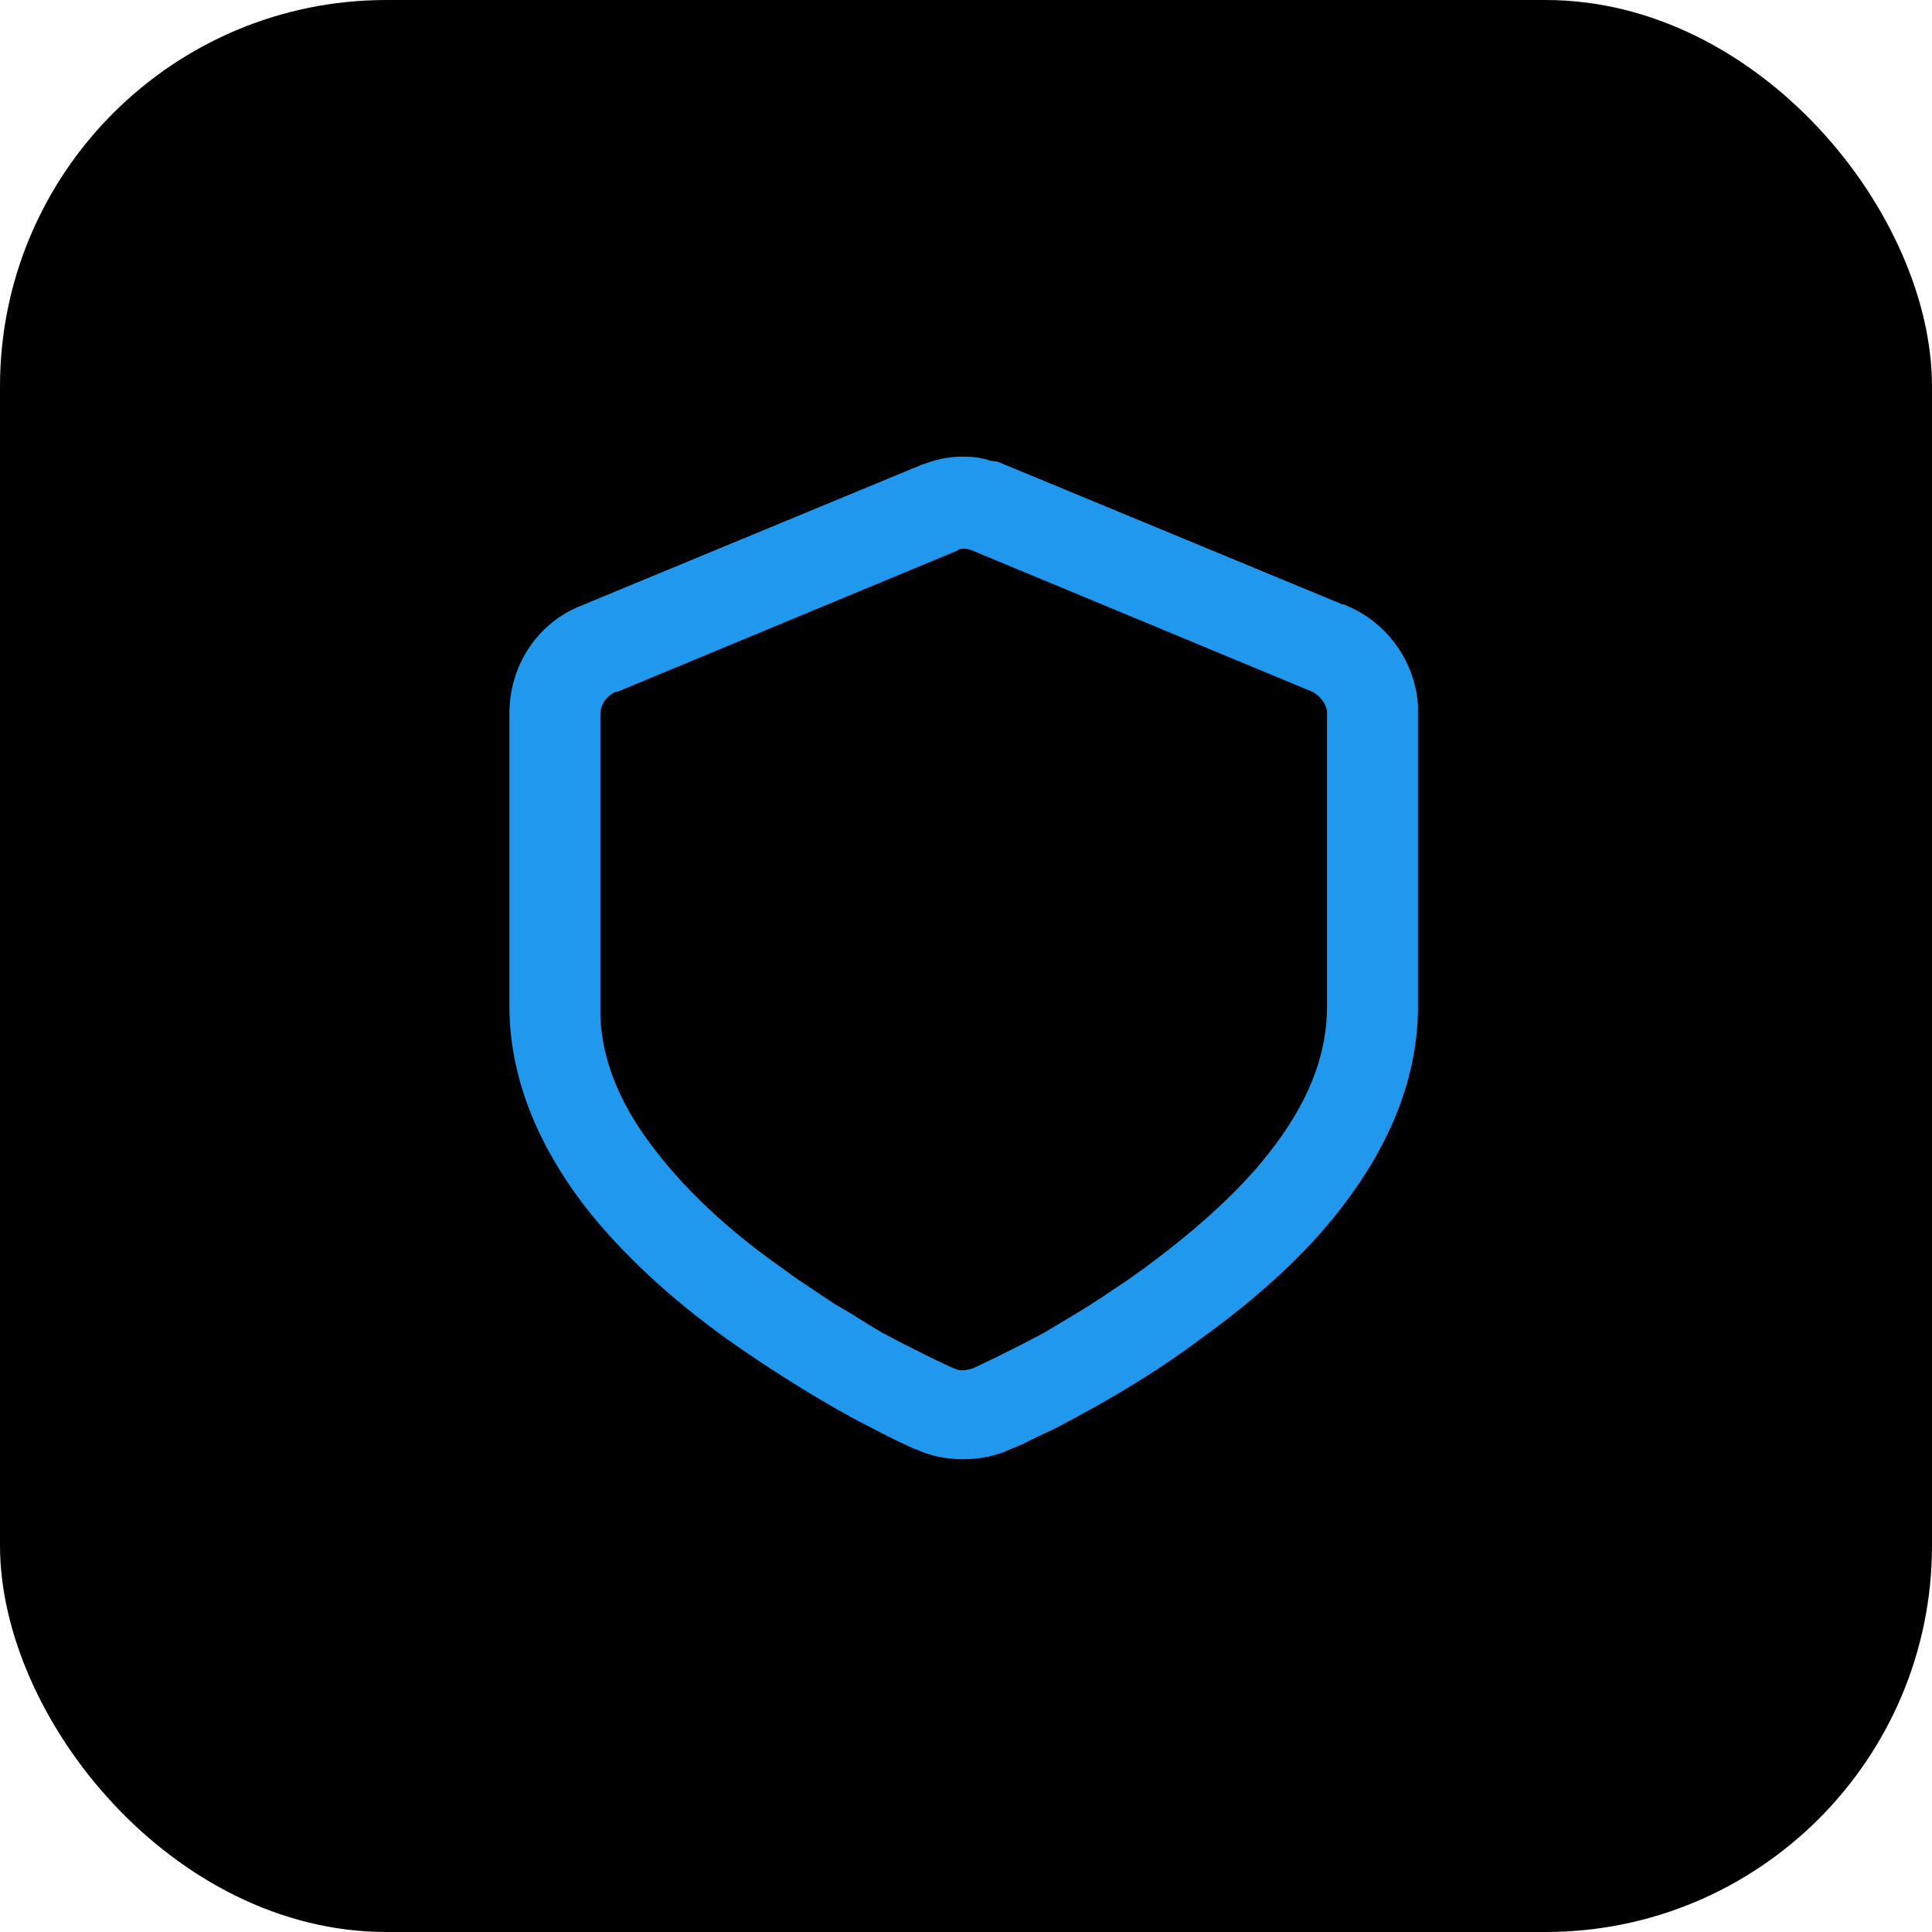
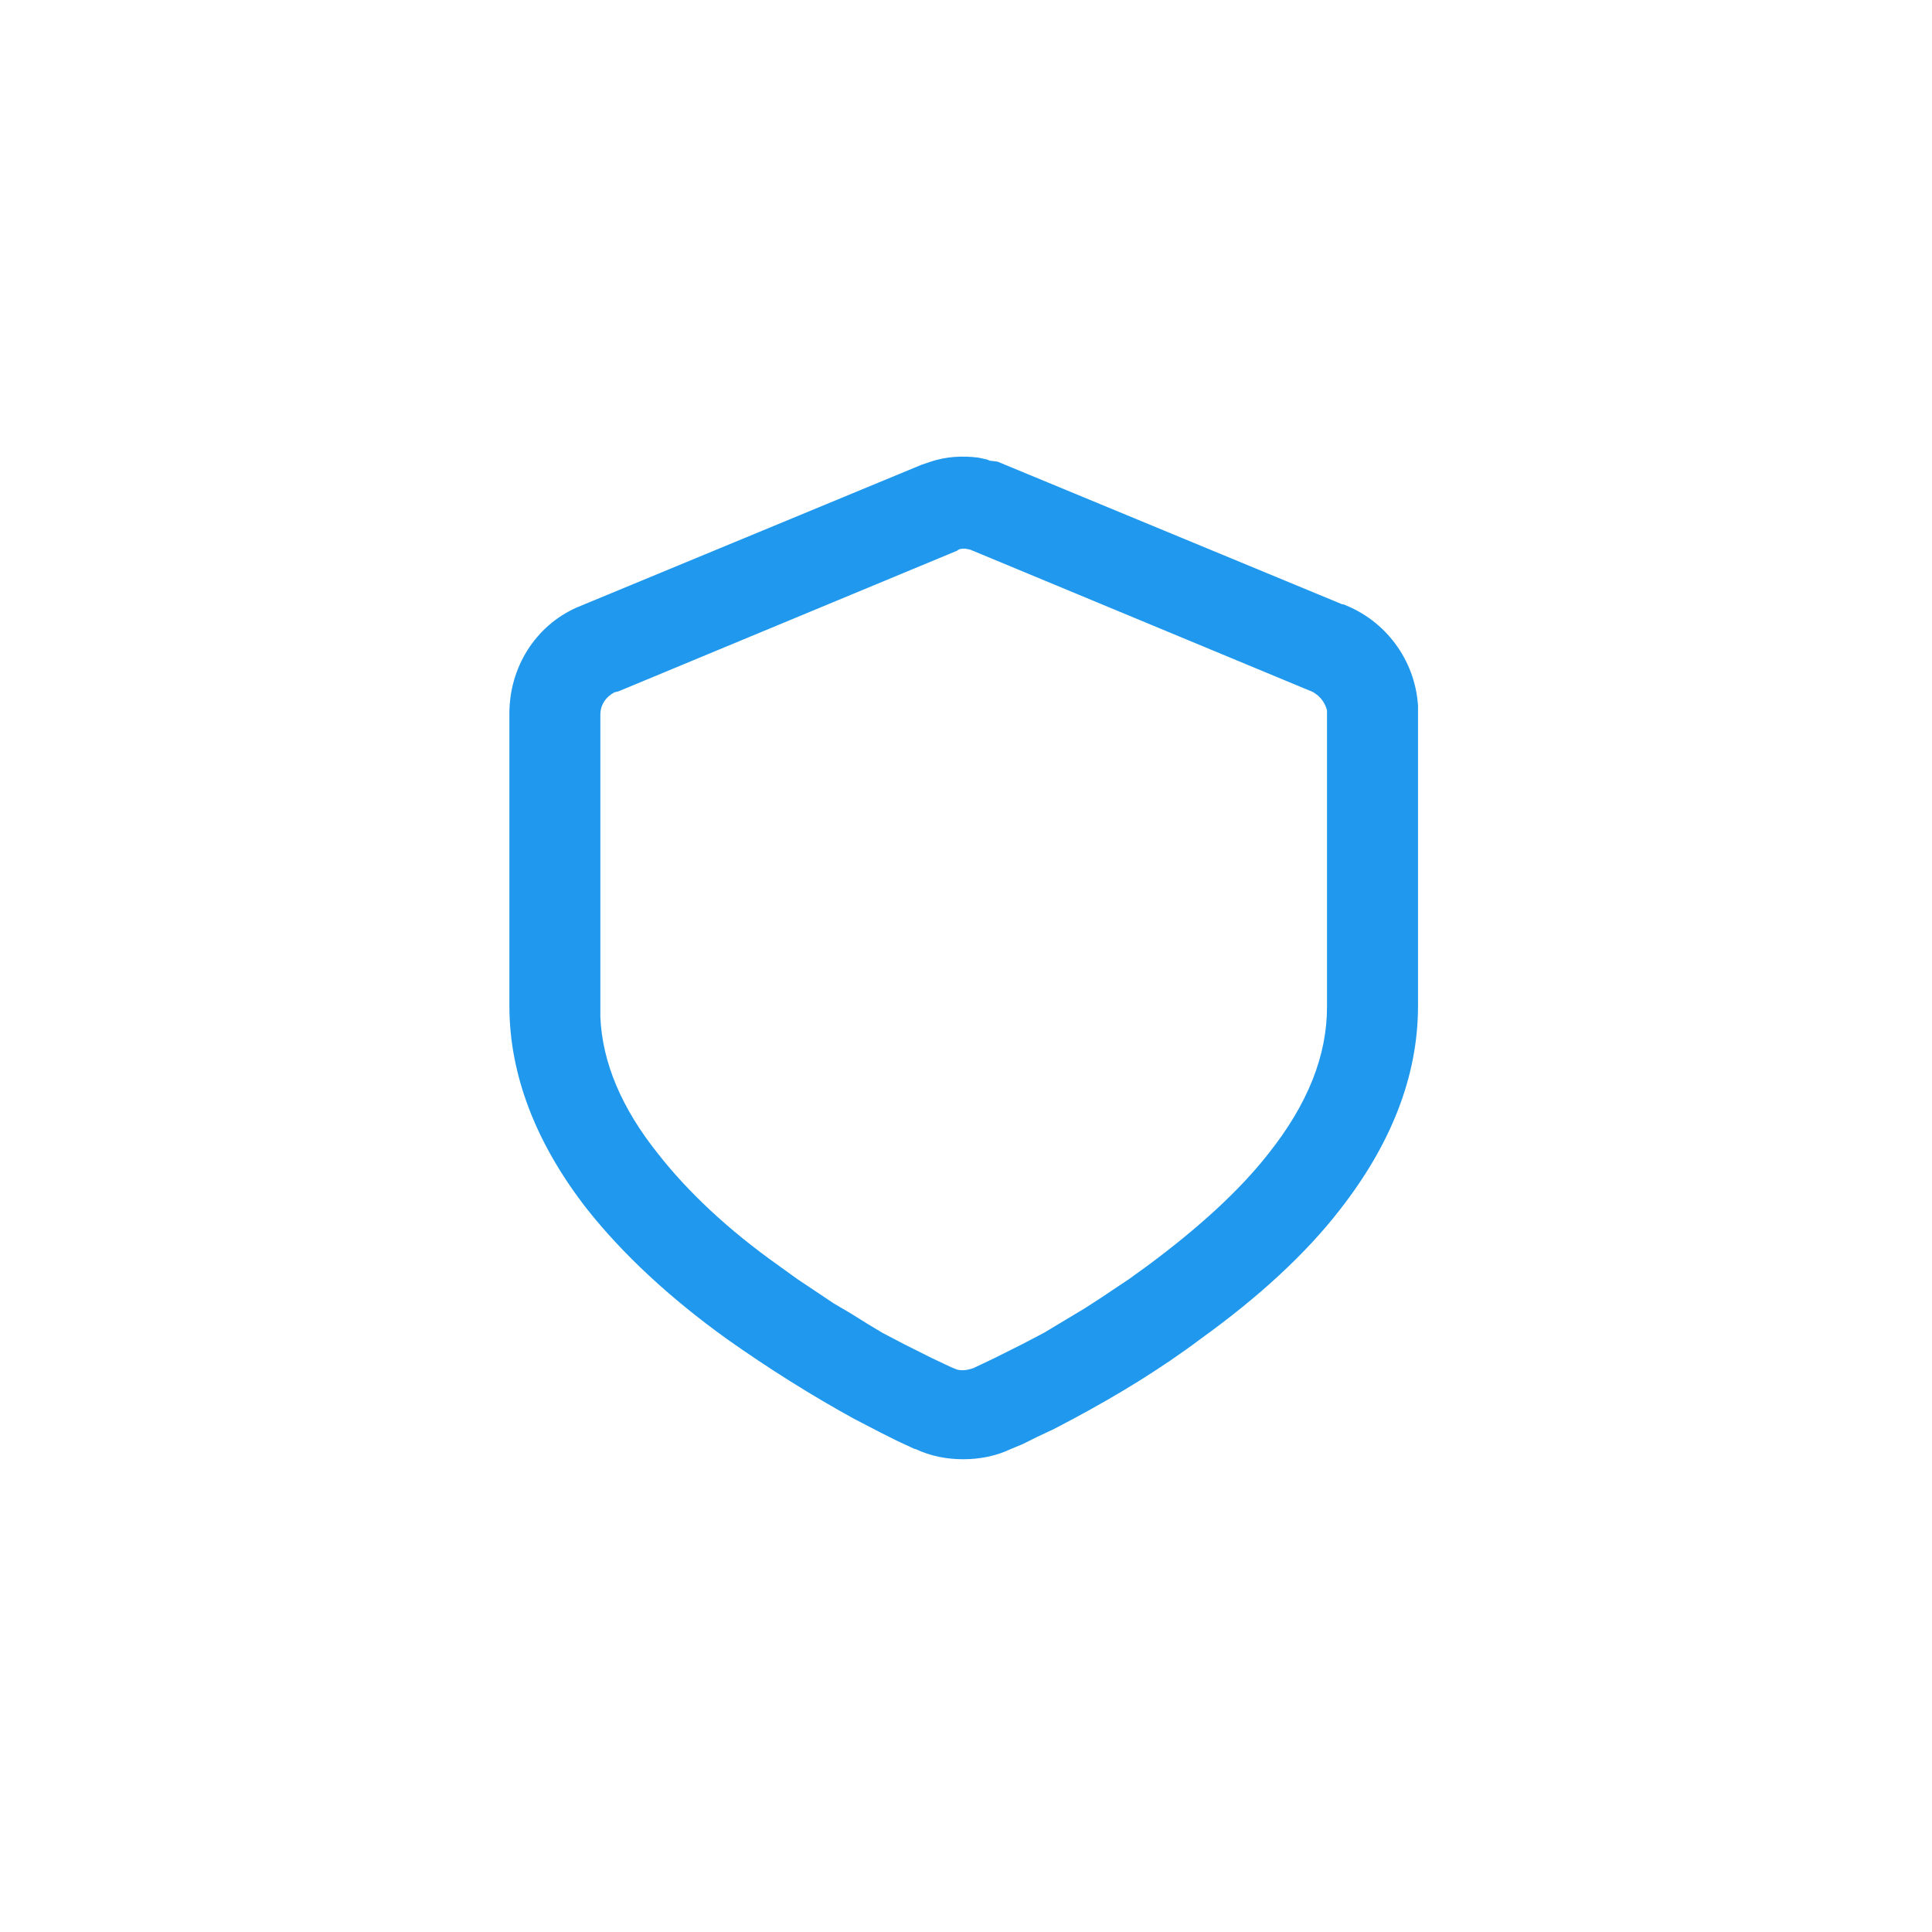
<svg xmlns="http://www.w3.org/2000/svg" width="50" height="50" viewBox="0 0 50 50" fill="none">
-   <rect width="50" height="50" rx="10" fill="black" />
  <path d="M25.607 11.921L25.555 11.895L25.319 11.843C24.901 11.79 24.482 11.816 24.09 11.947L23.855 12.026L14.935 15.718C13.863 16.189 13.183 17.263 13.183 18.467V26.035C13.183 27.841 13.889 29.622 15.197 31.297C16.112 32.45 17.315 33.576 18.806 34.649C19.879 35.408 21.003 36.115 22.102 36.718L22.808 37.084L23.227 37.294L23.567 37.451C23.619 37.477 23.672 37.503 23.698 37.503C24.09 37.687 24.509 37.765 24.927 37.765C25.346 37.765 25.764 37.687 26.156 37.503L26.47 37.372L26.837 37.189L27.281 36.98L27.778 36.718C28.903 36.115 30.028 35.435 31.074 34.649C32.565 33.576 33.794 32.45 34.684 31.297C35.991 29.622 36.698 27.867 36.698 26.035V18.258C36.619 17.079 35.861 16.058 34.762 15.639H34.736L25.816 11.947L25.607 11.921ZM24.979 14.199L25.11 14.225L33.873 17.865C34.108 17.944 34.291 18.153 34.343 18.389V26.061C34.343 27.317 33.847 28.574 32.826 29.857C32.068 30.826 30.995 31.795 29.688 32.764L29.217 33.104C29.138 33.157 29.06 33.209 28.981 33.261L28.511 33.576L28.066 33.864L27.02 34.492L26.47 34.78L25.738 35.147L25.189 35.408C25.11 35.435 25.006 35.461 24.927 35.461C24.875 35.461 24.796 35.461 24.744 35.435L24.613 35.382L24.116 35.147L23.384 34.78L22.834 34.492L22.442 34.256L22.024 33.995L21.579 33.733C21.5 33.68 21.422 33.628 21.344 33.576L20.873 33.261C20.794 33.209 20.716 33.157 20.637 33.104L20.166 32.764C18.832 31.821 17.786 30.826 17.028 29.857C16.086 28.679 15.589 27.501 15.537 26.323V18.494C15.537 18.232 15.694 18.022 15.903 17.917L16.008 17.891L24.77 14.252C24.822 14.199 24.901 14.199 24.979 14.199Z" fill="#1F98ED" />
</svg>